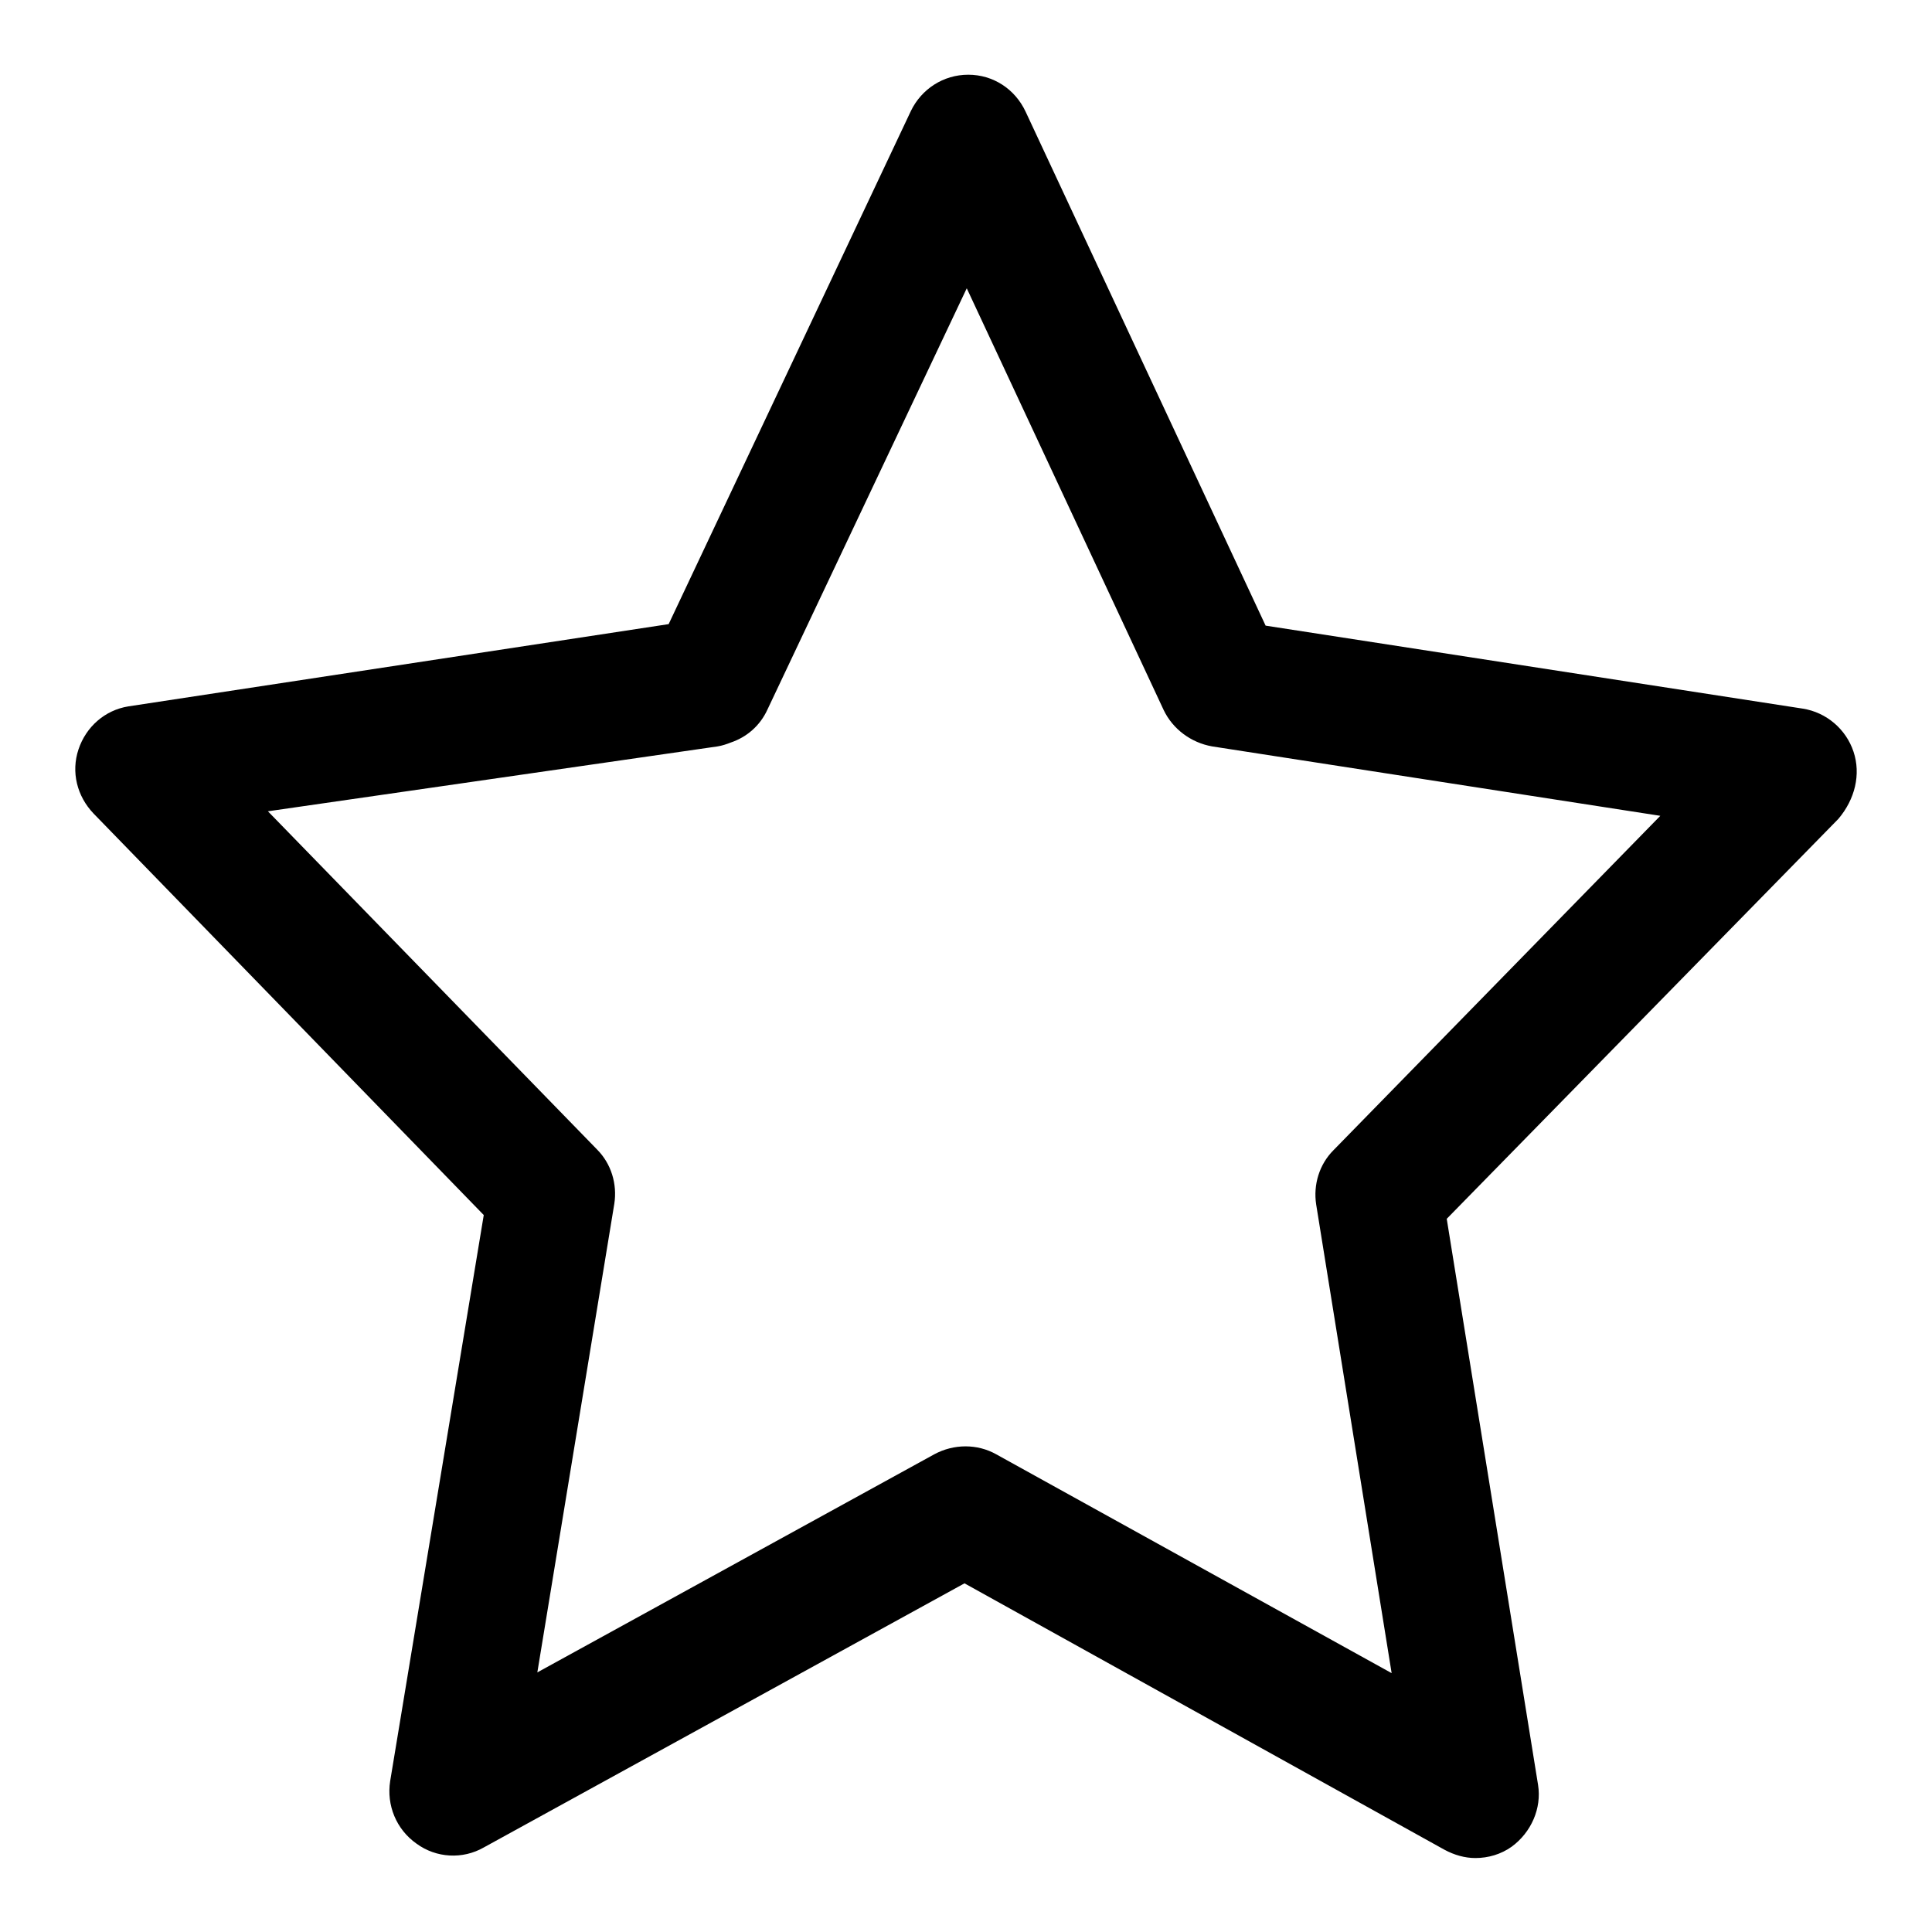
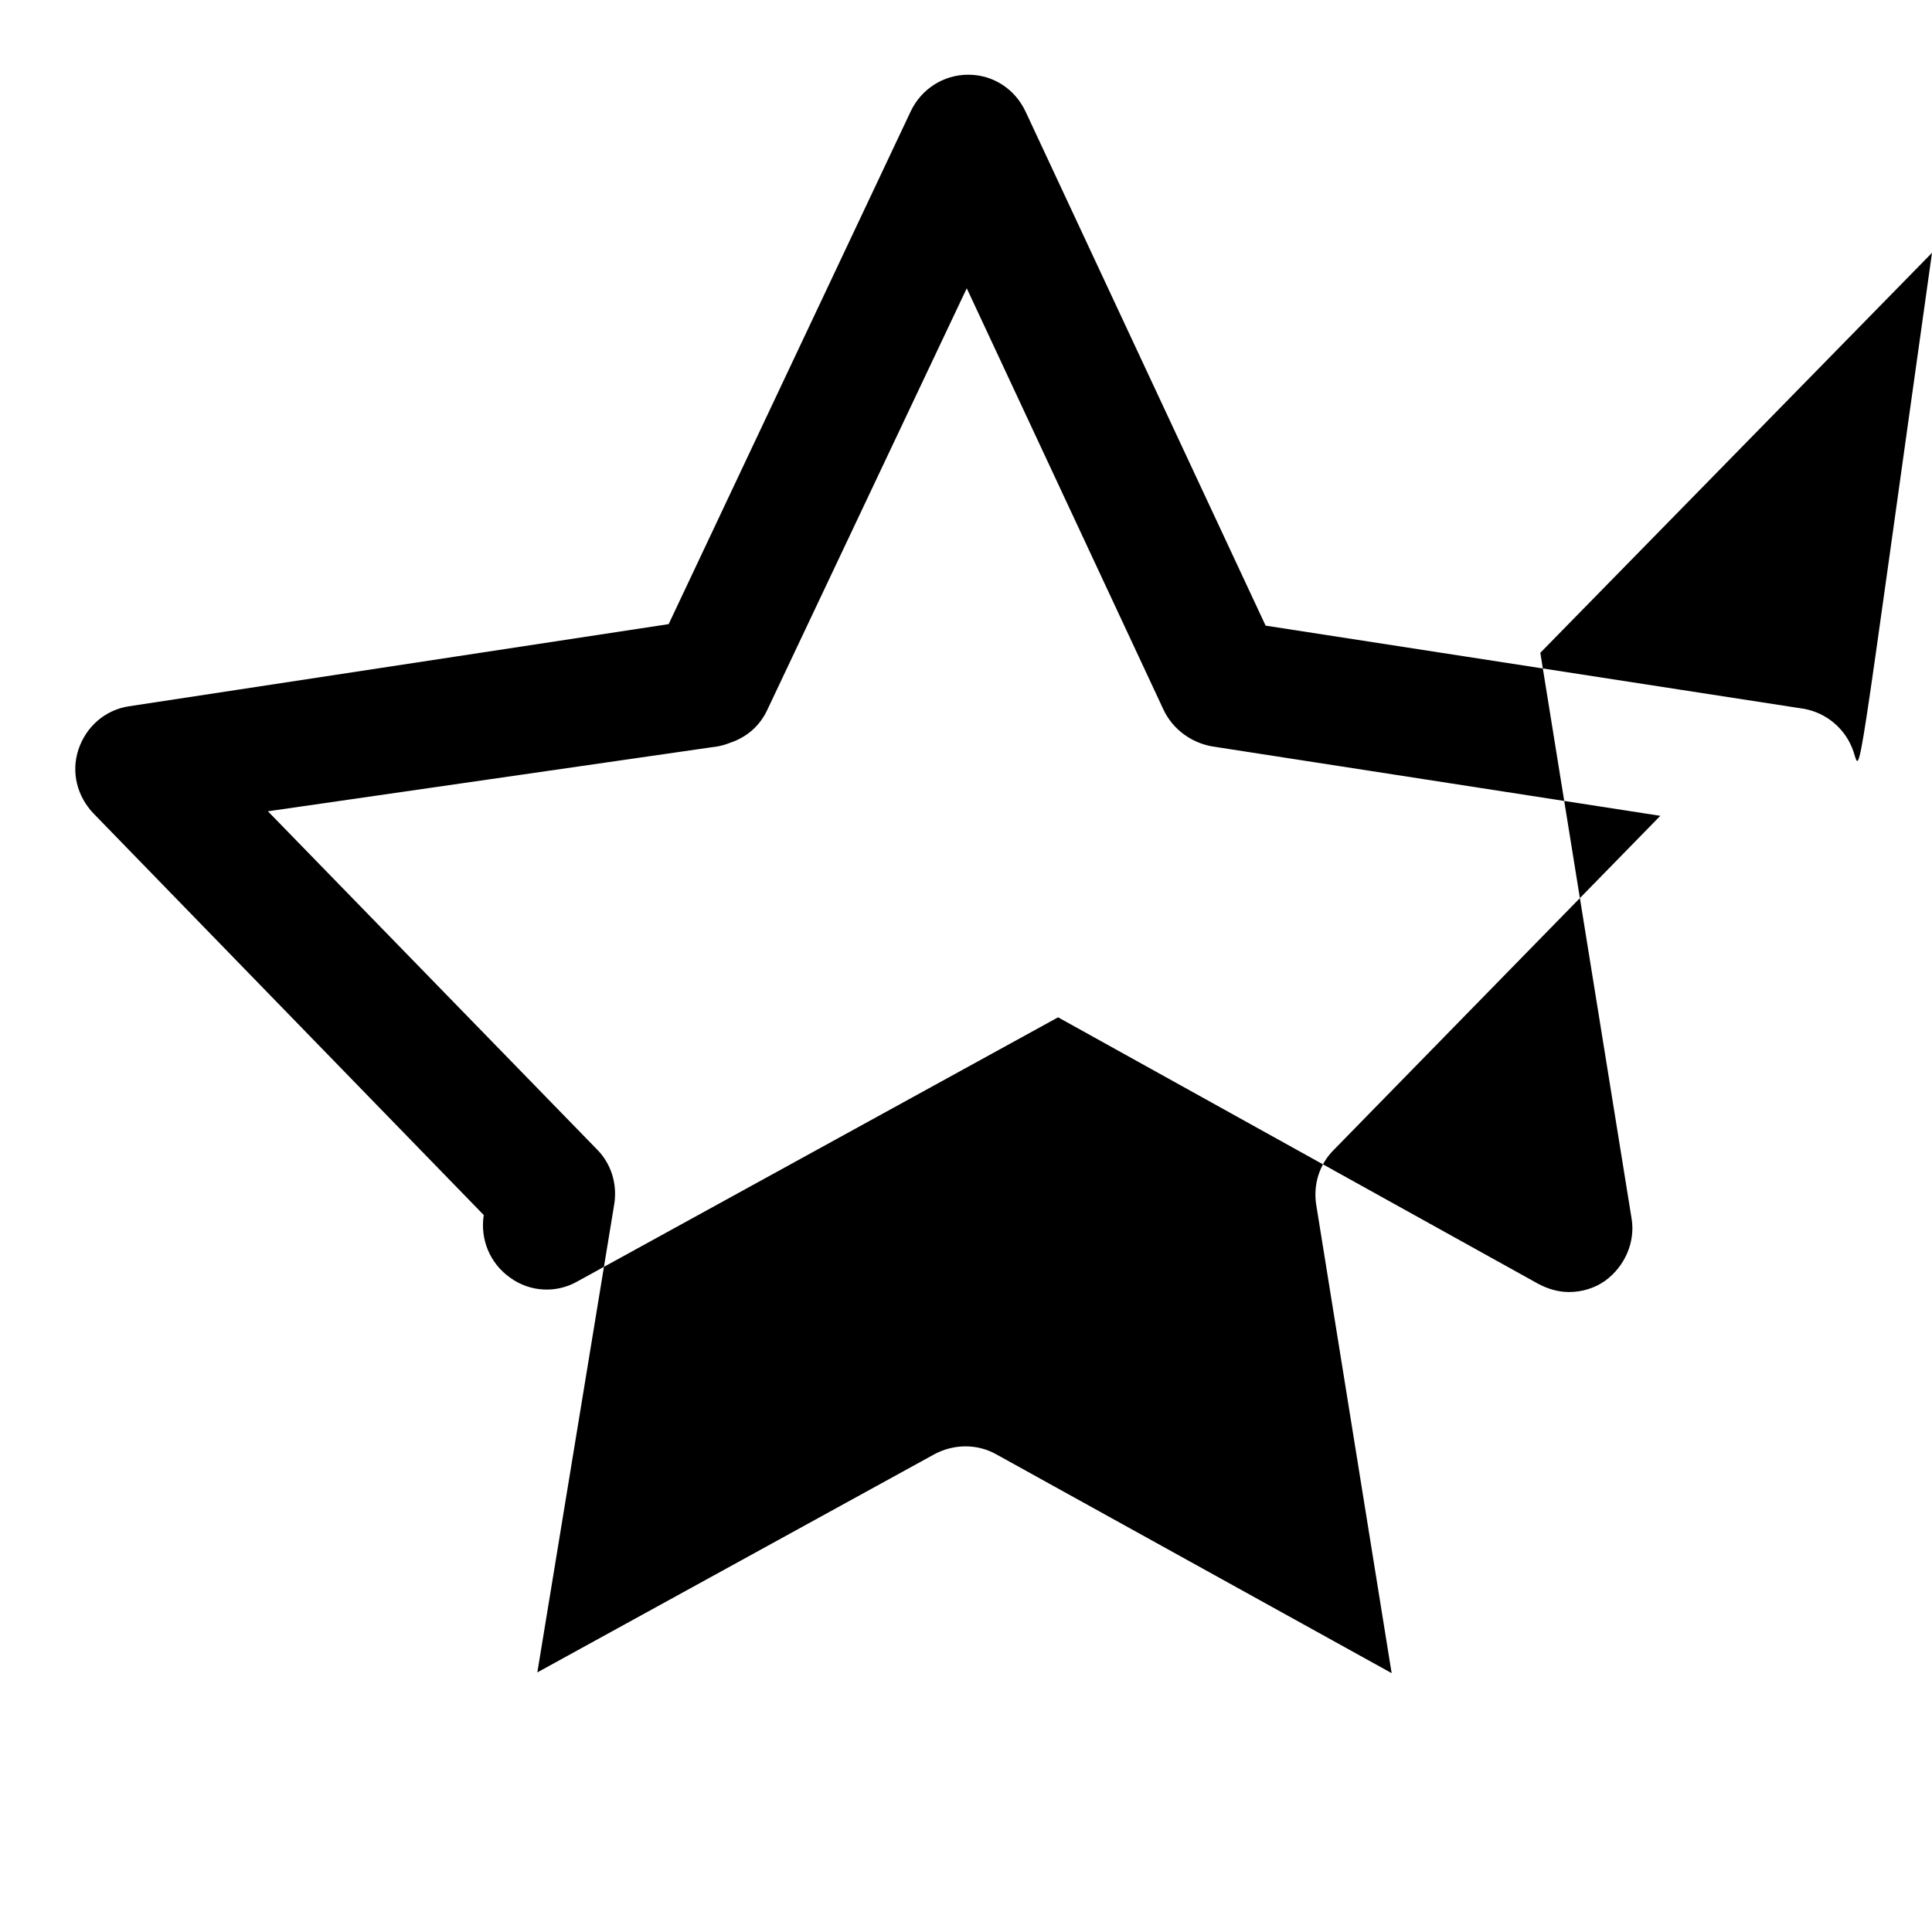
<svg xmlns="http://www.w3.org/2000/svg" version="1.1" x="0px" y="0px" viewBox="0 0 256 256" enable-background="new 0 0 256 256" xml:space="preserve">
  <g>
-     <path fill="#000000" d="M245.6,99.6c-1-3-3.6-5.2-6.7-5.7l-71.2-11l-31.8-68.1c-1.4-3-4.3-4.9-7.6-4.9h0c-3.3,0-6.2,1.9-7.6,4.8 l-32.1,68L17,93.6c-3.1,0.5-5.6,2.7-6.6,5.7c-1,3-0.2,6.2,2,8.5L64.1,161l-12.4,75c-0.5,3.2,0.8,6.4,3.5,8.3 c2.6,1.9,6.1,2.1,8.9,0.5l63.7-35l63.6,35.3c1.3,0.7,2.7,1.1,4.1,1.1c1.7,0,3.4-0.5,4.8-1.5c2.6-1.9,4-5.1,3.5-8.2l-12.1-75 l51.9-53C245.8,105.9,246.6,102.6,245.6,99.6L245.6,99.6z M176.7,152.4c-1.9,1.9-2.7,4.6-2.3,7.2l10,62.1L132,192.7 c-2.5-1.4-5.6-1.4-8.2,0l-52.6,28.9l10.2-62.1c0.4-2.6-0.4-5.3-2.3-7.2l-43.6-44.8l59.6-8.6c0.6-0.1,1.2-0.3,1.7-0.5 c2.1-0.7,3.9-2.2,4.9-4.4l26.4-55.8l26.1,55.9c1.2,2.5,3.6,4.3,6.4,4.8l59.4,9.2L176.7,152.4L176.7,152.4z" />
+     <path fill="#000000" d="M245.6,99.6c-1-3-3.6-5.2-6.7-5.7l-71.2-11l-31.8-68.1c-1.4-3-4.3-4.9-7.6-4.9h0c-3.3,0-6.2,1.9-7.6,4.8 l-32.1,68L17,93.6c-3.1,0.5-5.6,2.7-6.6,5.7c-1,3-0.2,6.2,2,8.5L64.1,161c-0.5,3.2,0.8,6.4,3.5,8.3 c2.6,1.9,6.1,2.1,8.9,0.5l63.7-35l63.6,35.3c1.3,0.7,2.7,1.1,4.1,1.1c1.7,0,3.4-0.5,4.8-1.5c2.6-1.9,4-5.1,3.5-8.2l-12.1-75 l51.9-53C245.8,105.9,246.6,102.6,245.6,99.6L245.6,99.6z M176.7,152.4c-1.9,1.9-2.7,4.6-2.3,7.2l10,62.1L132,192.7 c-2.5-1.4-5.6-1.4-8.2,0l-52.6,28.9l10.2-62.1c0.4-2.6-0.4-5.3-2.3-7.2l-43.6-44.8l59.6-8.6c0.6-0.1,1.2-0.3,1.7-0.5 c2.1-0.7,3.9-2.2,4.9-4.4l26.4-55.8l26.1,55.9c1.2,2.5,3.6,4.3,6.4,4.8l59.4,9.2L176.7,152.4L176.7,152.4z" />
  </g>
</svg>